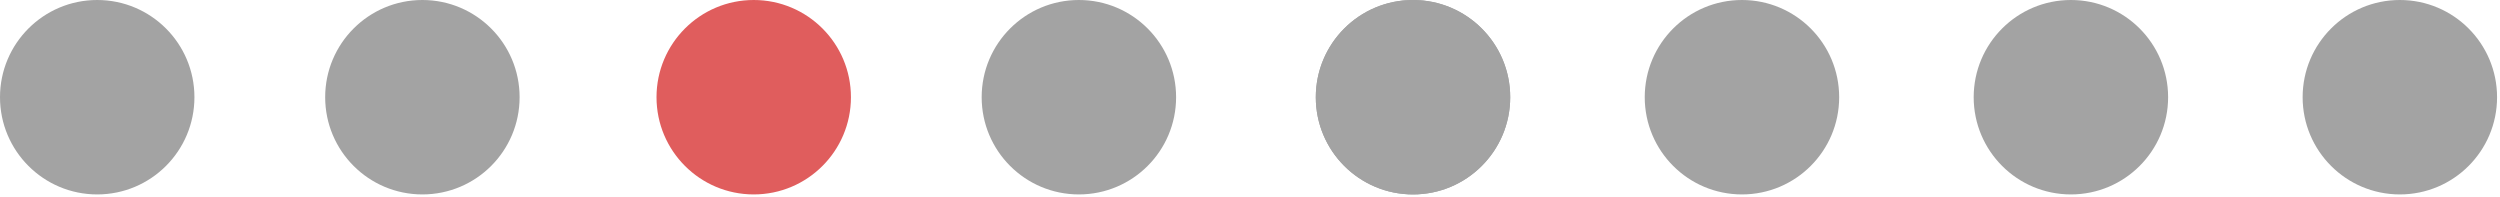
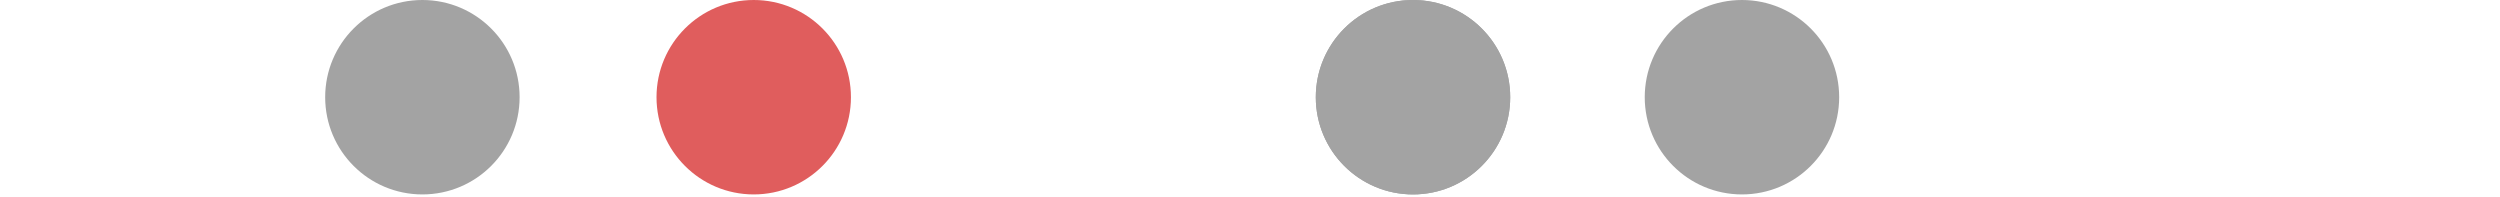
<svg xmlns="http://www.w3.org/2000/svg" width="114" height="9" viewBox="0 0 114 9" fill="none">
  <circle cx="19.261" cy="4.433" r="4.433" fill="#A3A3A3" />
  <circle cx="34.37" cy="4.433" r="4.433" fill="#E05D5D" />
-   <circle cx="4.433" cy="4.433" r="4.433" fill="#A3A3A3" />
-   <circle cx="49.197" cy="4.433" r="4.433" fill="#A3A3A3" />
  <circle cx="64.433" cy="4.433" r="4.433" fill="#A3A3A3" />
  <circle cx="79.433" cy="4.433" r="4.433" fill="#A3A3A3" />
-   <circle cx="94.433" cy="4.433" r="4.433" fill="#A3A3A3" />
-   <circle cx="109.433" cy="4.433" r="4.433" fill="#A3A3A3" />
  <circle cx="64.433" cy="4.433" r="4.433" fill="#A3A3A3" />
</svg>